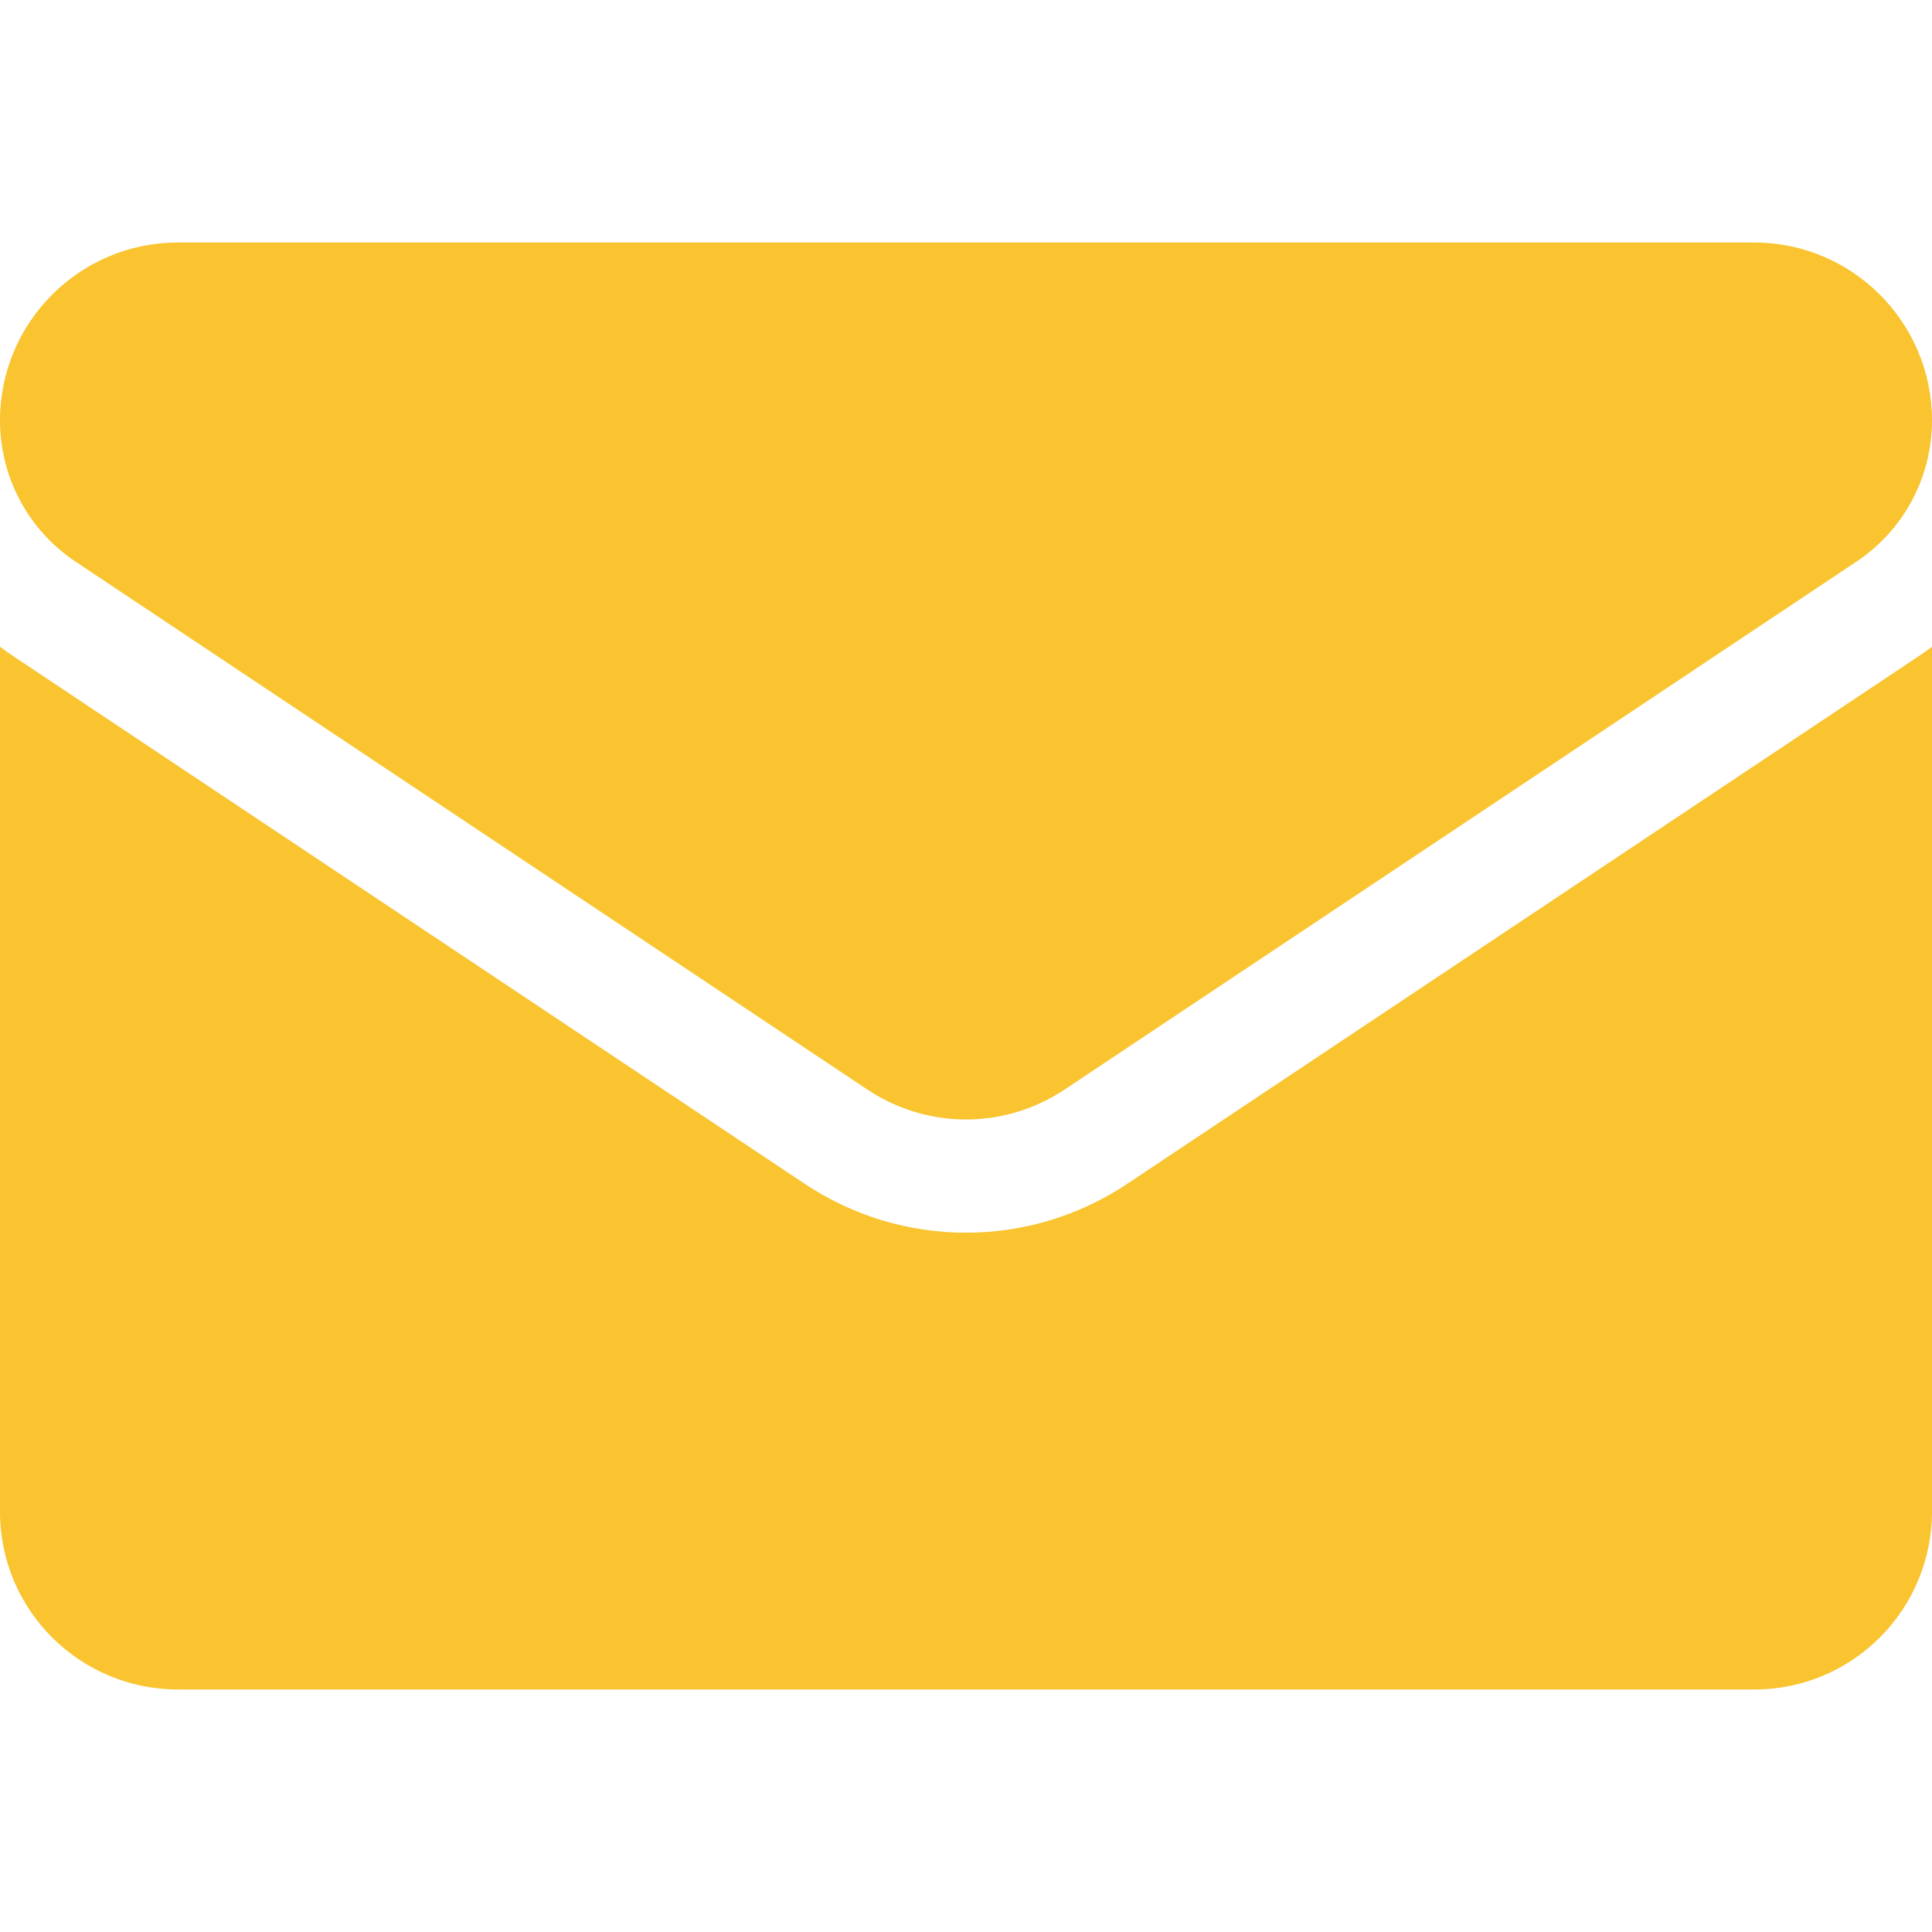
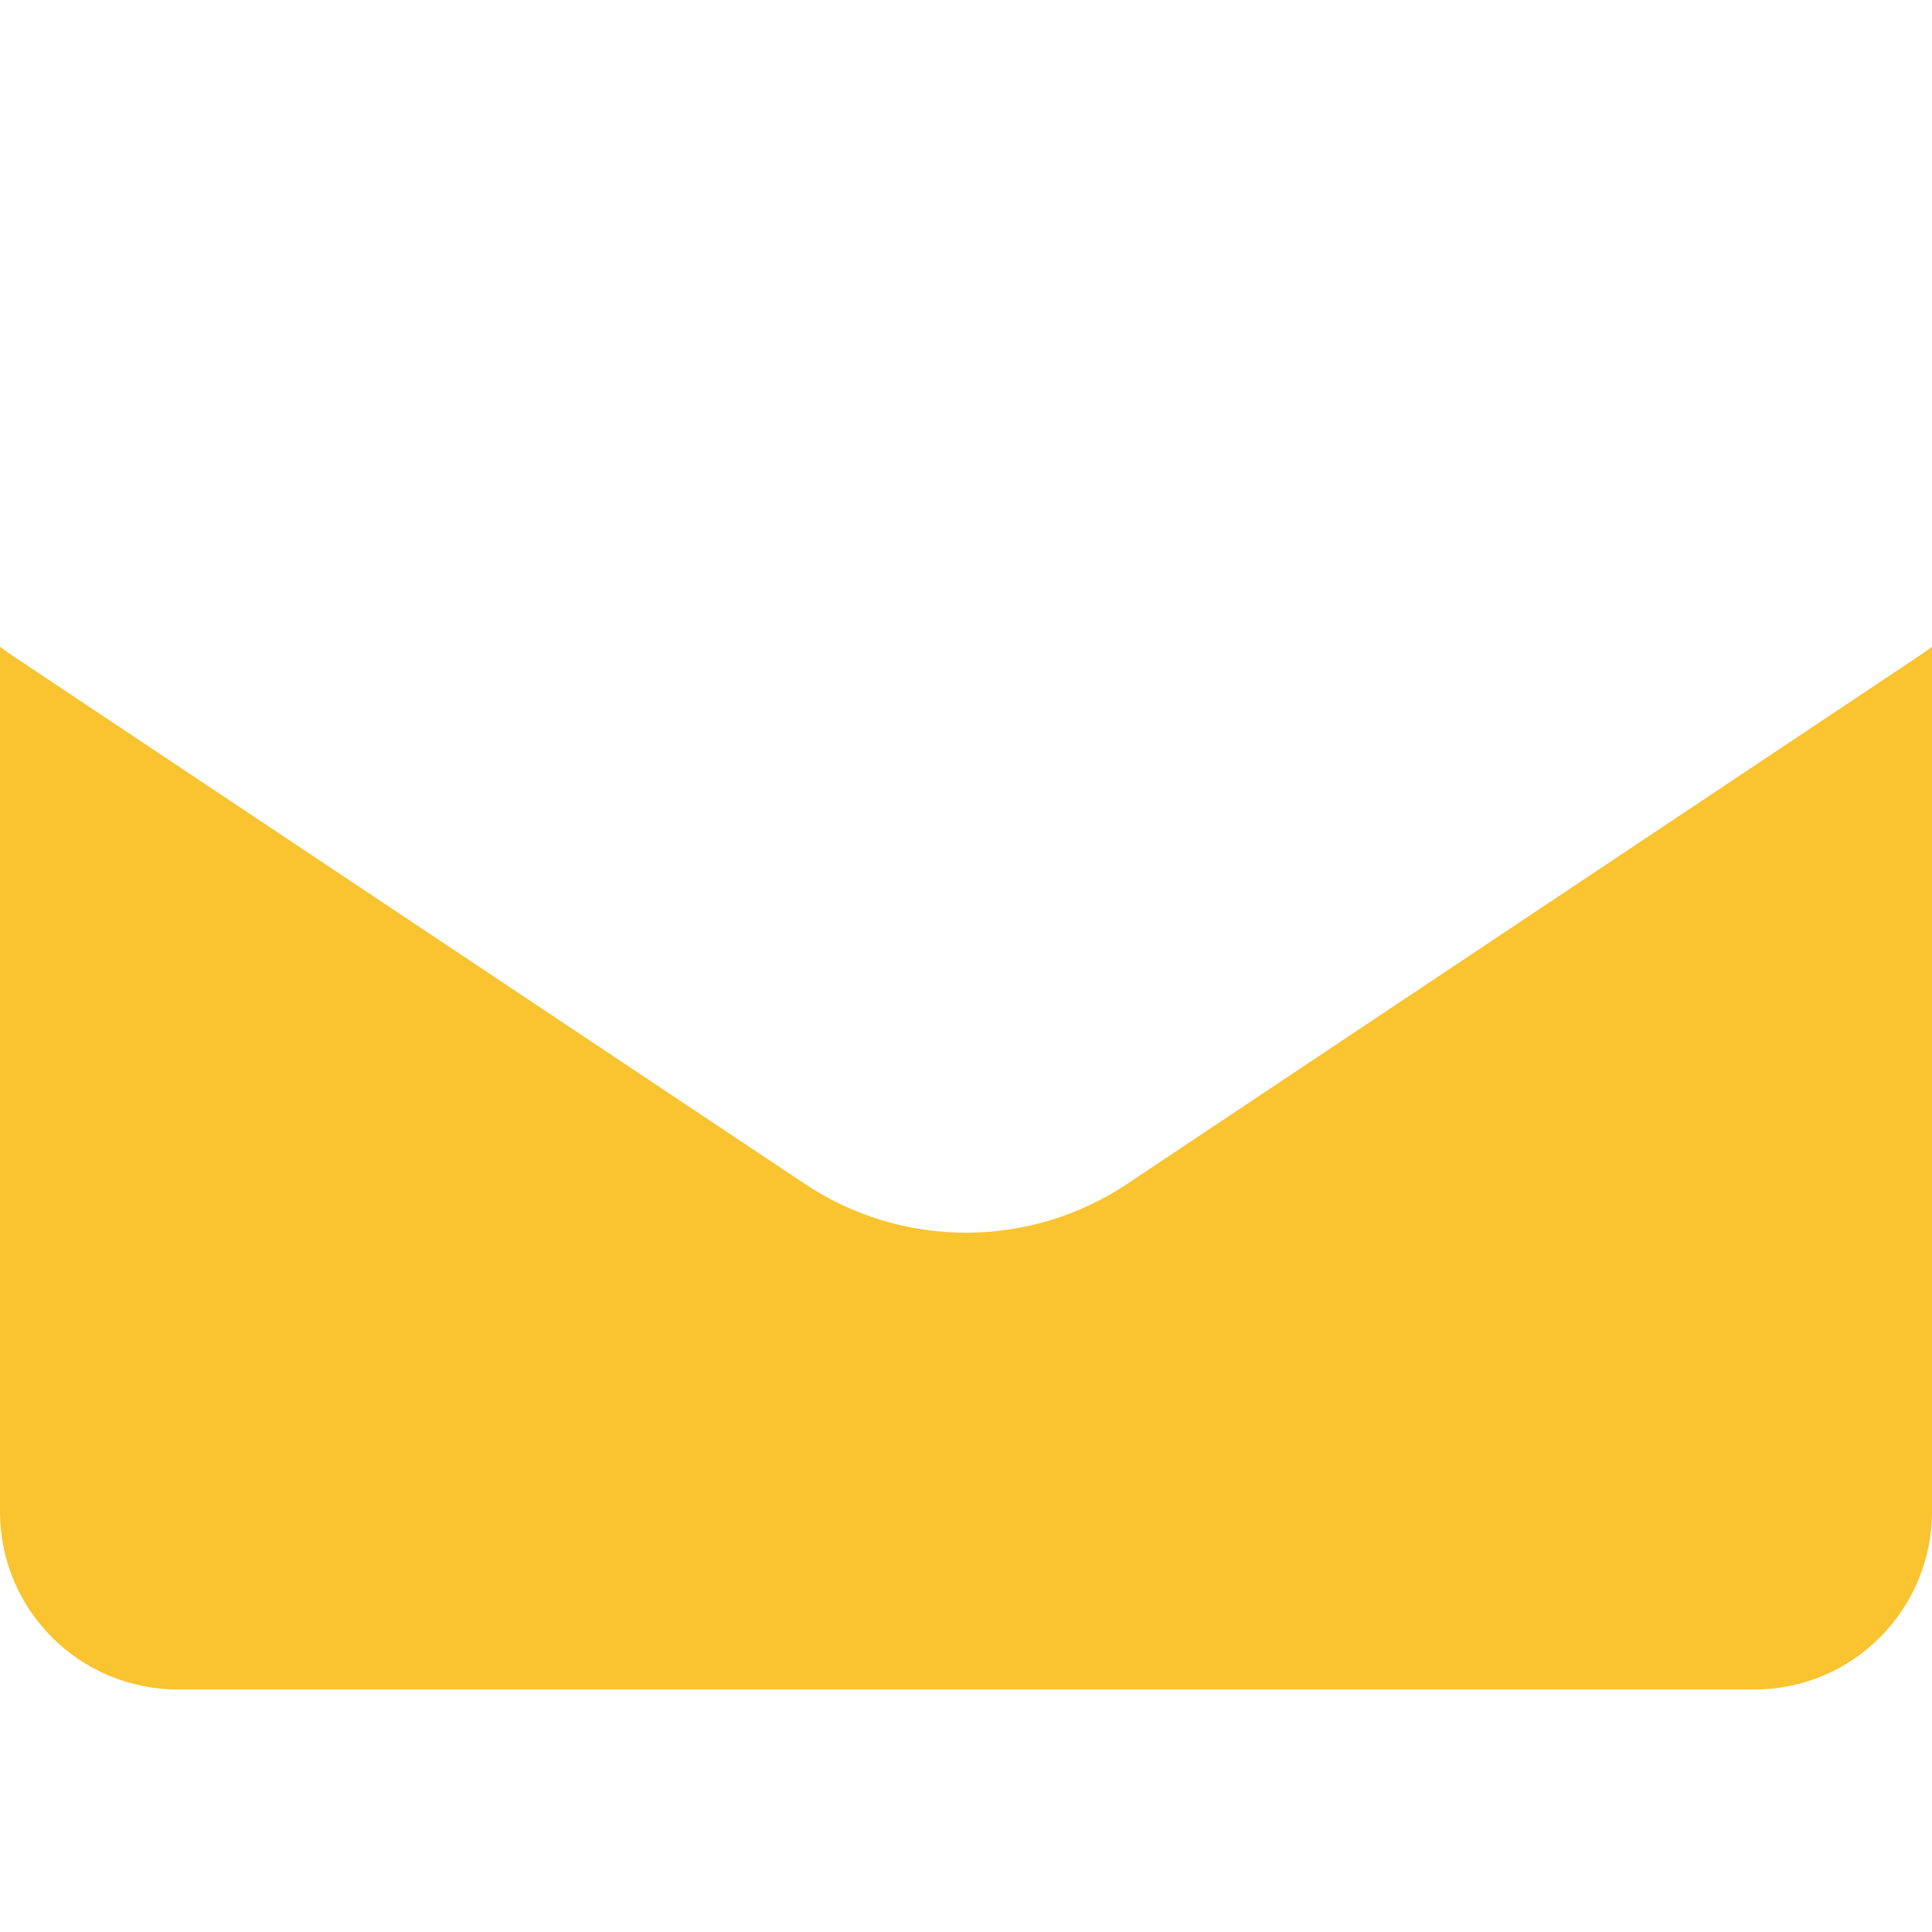
<svg xmlns="http://www.w3.org/2000/svg" width="90" height="90" viewBox="0 0 90 90" fill="none">
  <g clip-path="url(#clip0_2685_11)">
    <path d="M52.522 55.141C50.282 56.634 47.681 57.423 45 57.423C42.319 57.423 39.718 56.634 37.479 55.141L0.599 30.554C0.395 30.418 0.195 30.275 0 30.129V70.418C0 75.037 3.749 78.703 8.285 78.703H81.715C86.334 78.703 90 74.954 90 70.418V30.129C89.804 30.276 89.605 30.418 89.399 30.555L52.522 55.141Z" fill="#F9C430" />
-     <path d="M3.524 26.167L40.404 50.754C41.8 51.685 43.4 52.15 45 52.15C46.6 52.15 48.2 51.684 49.596 50.754L86.476 26.167C88.683 24.696 90 22.235 90 19.579C90 15.012 86.284 11.297 81.718 11.297H8.282C3.715 11.297 0 15.012 0 19.584C0 22.235 1.318 24.696 3.524 26.167Z" fill="#F9C430" />
  </g>
  <defs>
    <clipPath id="clip0_2685_11">
      <rect width="90" height="90" fill="white" />
    </clipPath>
  </defs>
</svg>